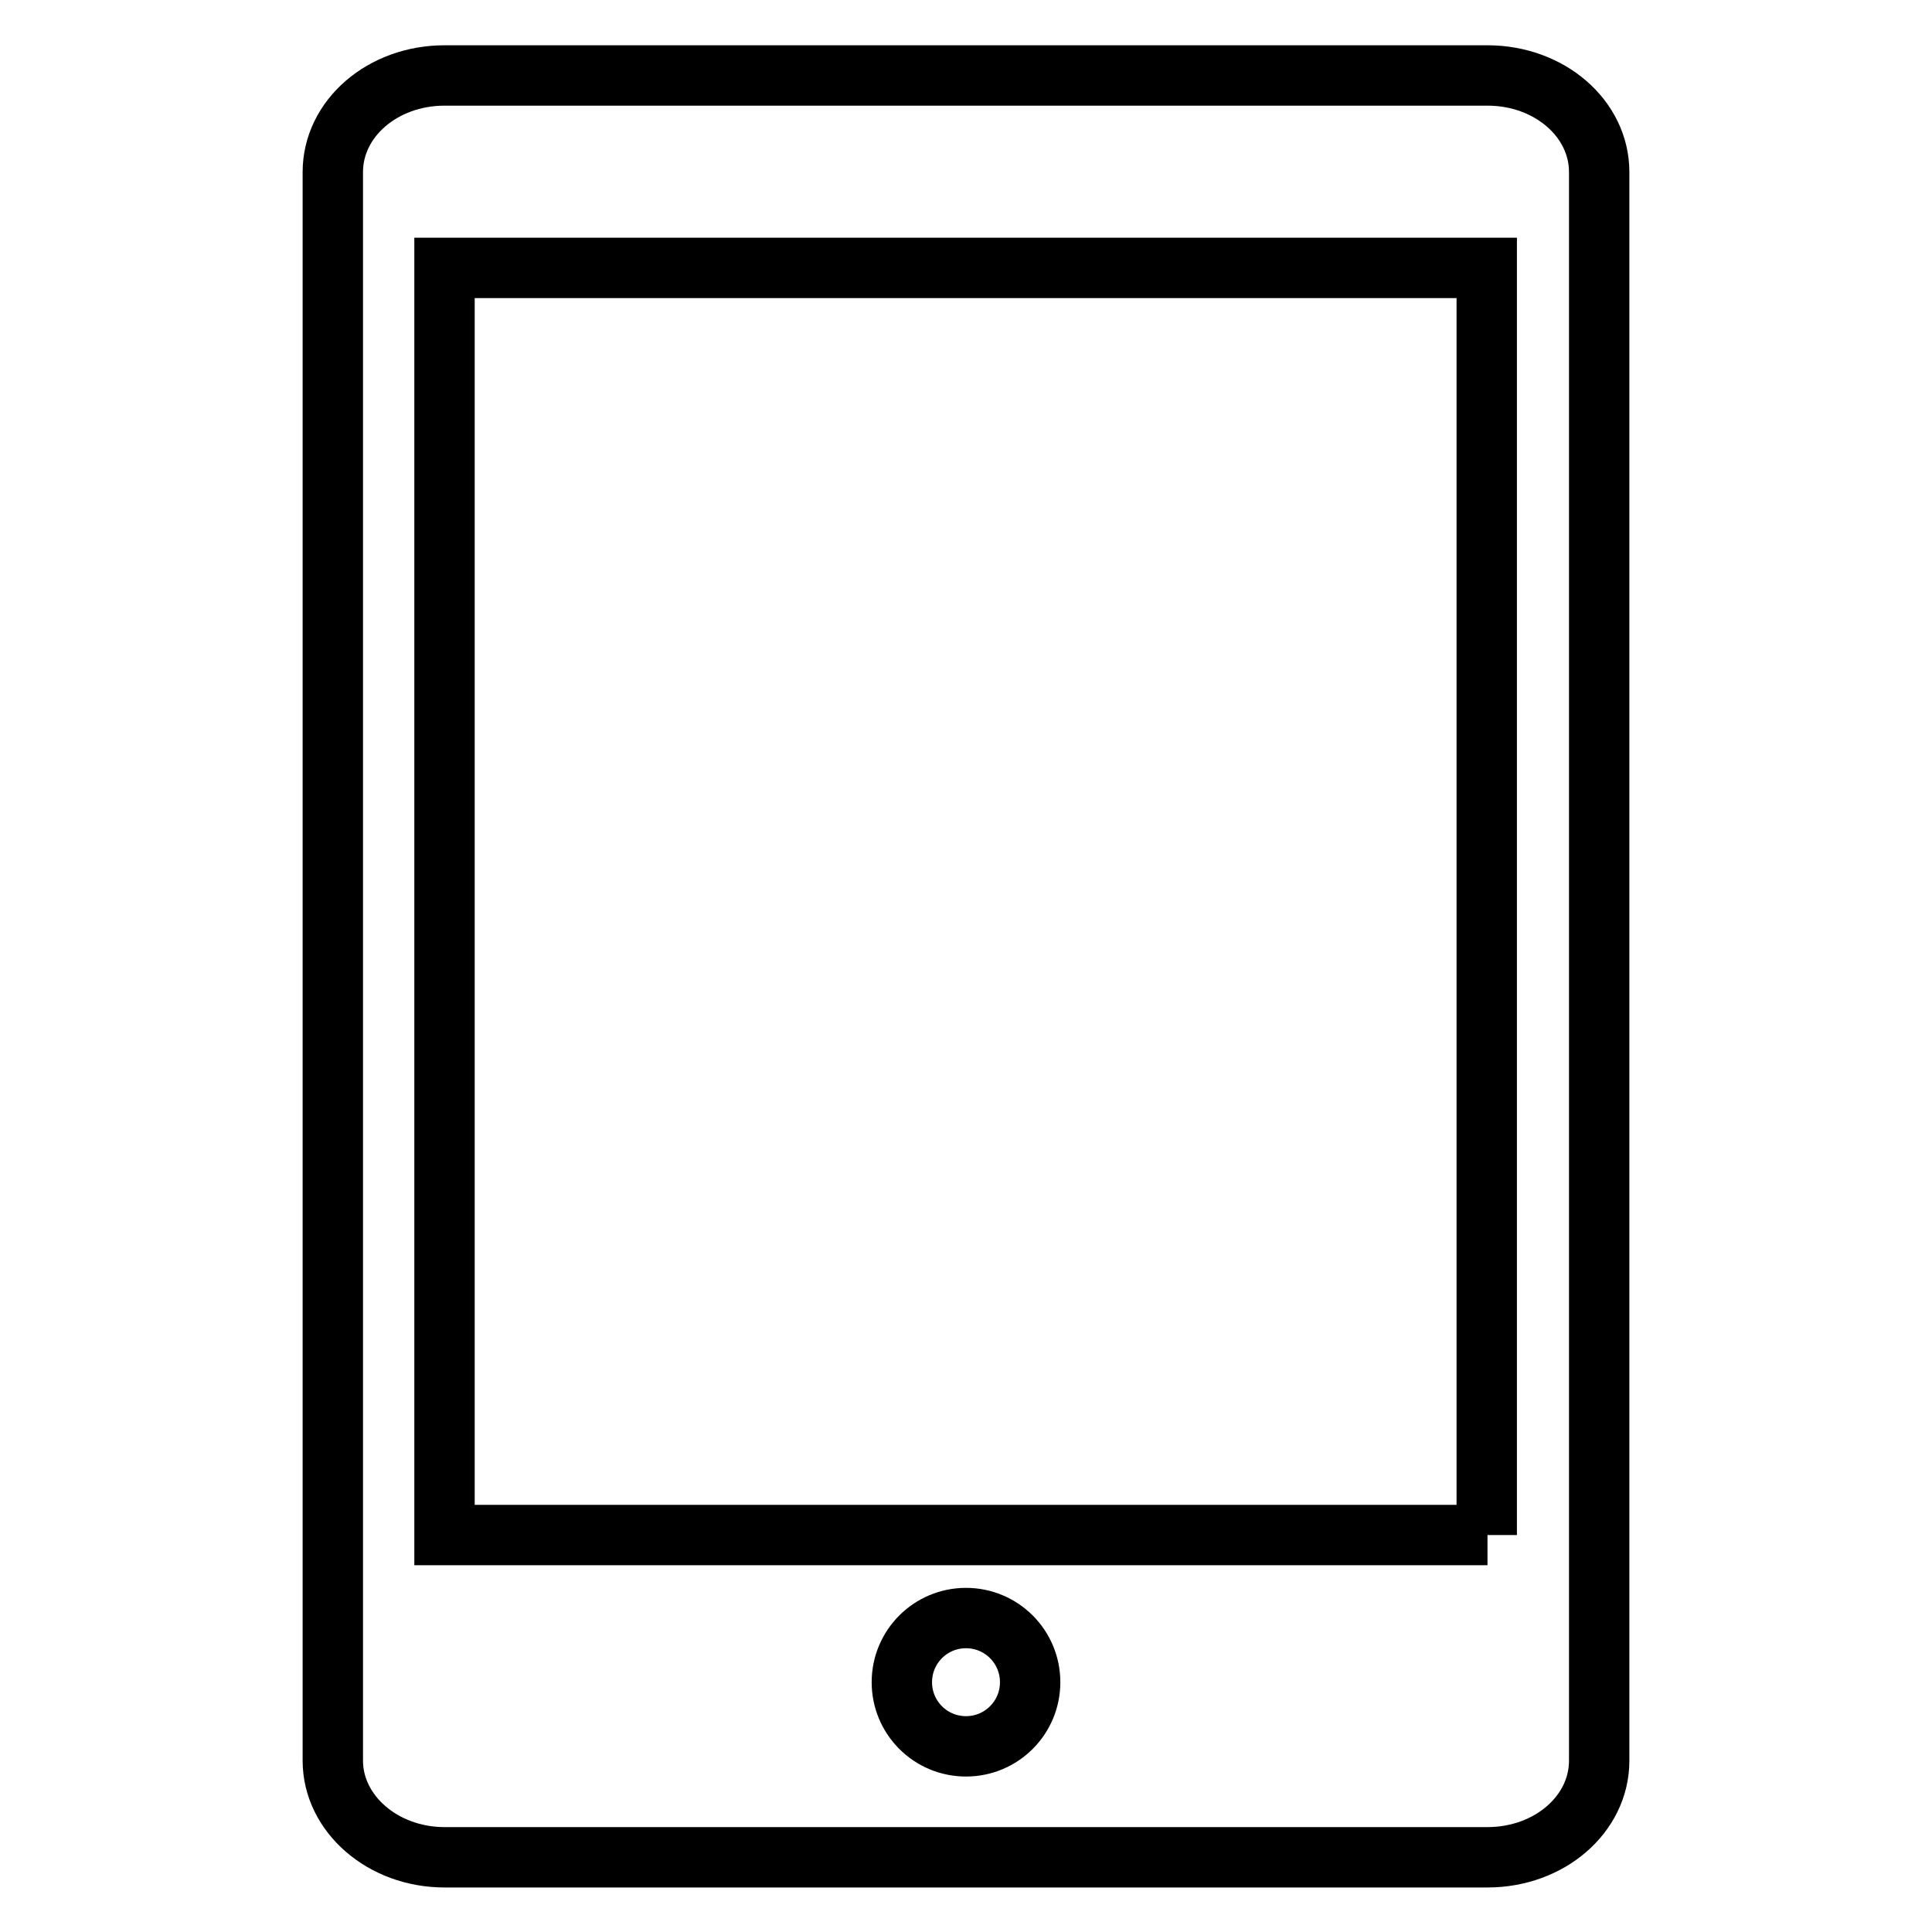
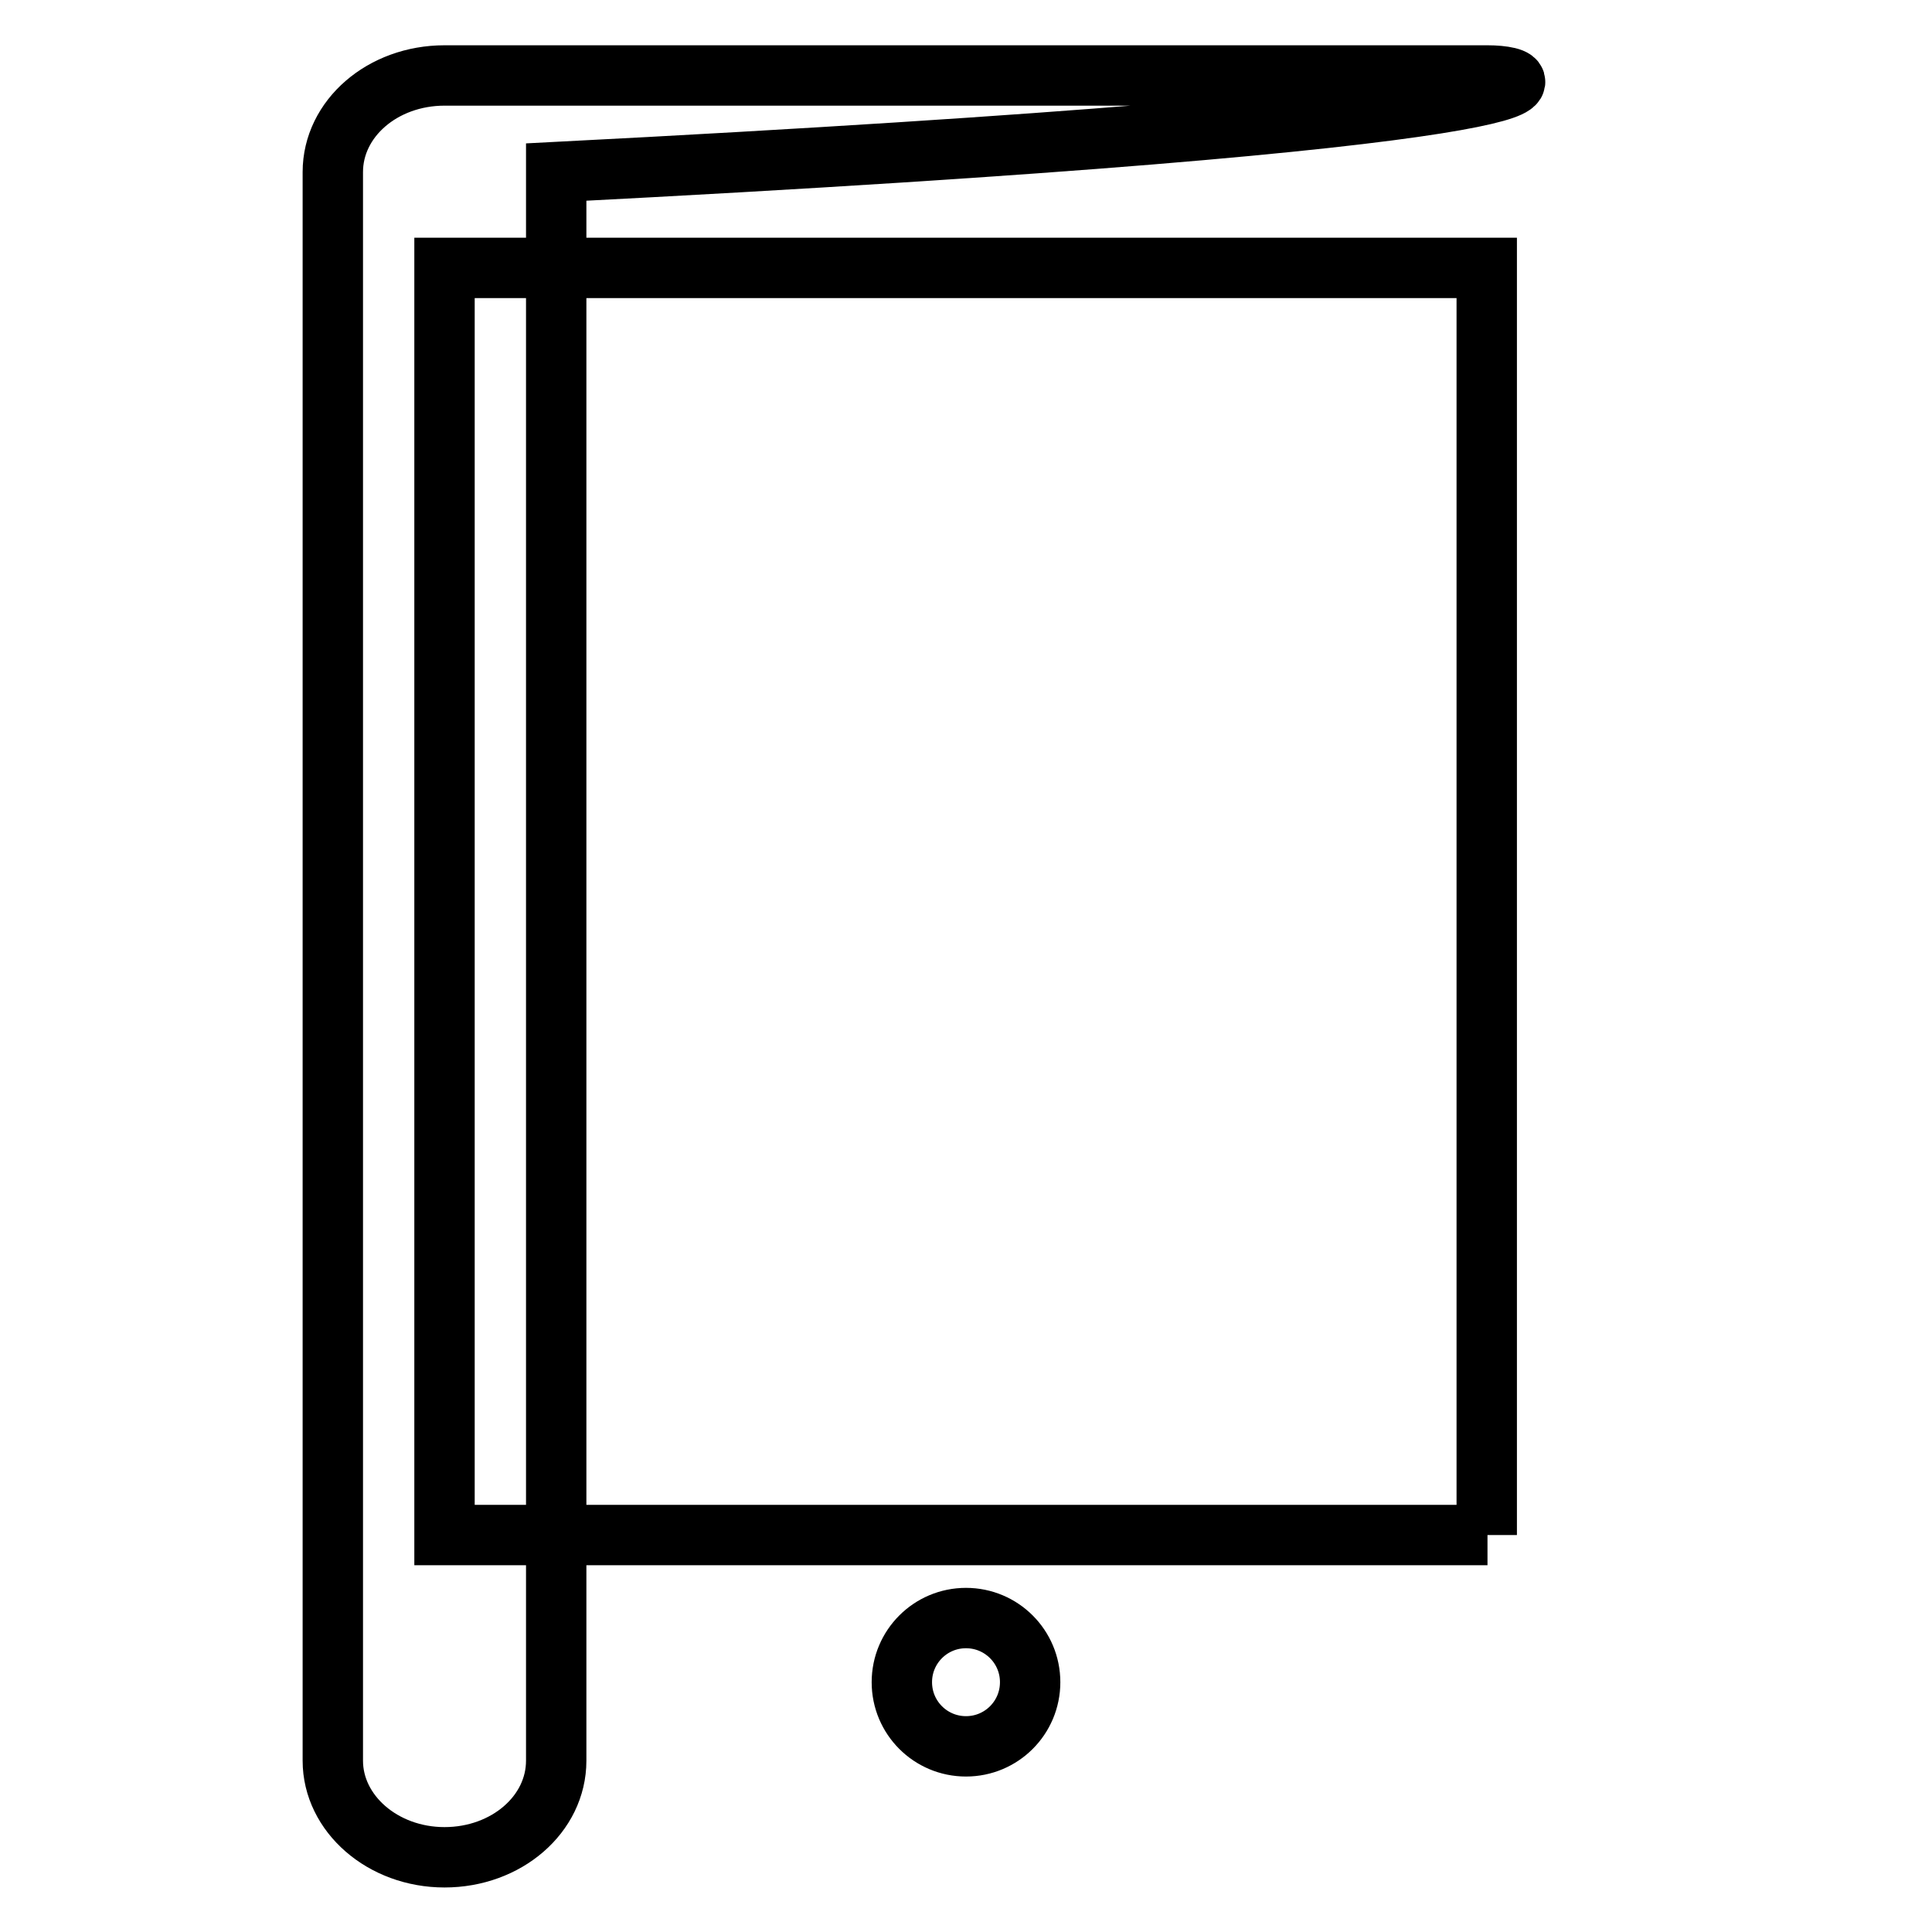
<svg xmlns="http://www.w3.org/2000/svg" version="1.1" x="0px" y="0px" viewBox="0 0 256 256" enable-background="new 0 0 256 256" xml:space="preserve">
  <g>
-     <path stroke-width="8" fill-opacity="0" stroke="#000000" d="M197.1,10H58.9c-8.2,0-14.8,5.7-14.8,12.8v210.5c0,7,6.6,12.8,14.8,12.8h138.2c8.2,0,14.8-5.7,14.8-12.8 V22.8C211.9,15.7,205.3,10,197.1,10z M128,231.4c-4.7,0-8.5-3.8-8.5-8.5c0-4.7,3.8-8.5,8.5-8.5c4.7,0,8.5,3.8,8.5,8.5 C136.5,227.6,132.7,231.4,128,231.4z M197.1,203.4h-4.9H63.8h-4.9V35.5h4.9h128.3h4.9V203.4L197.1,203.4z" />
+     <path stroke-width="8" fill-opacity="0" stroke="#000000" d="M197.1,10H58.9c-8.2,0-14.8,5.7-14.8,12.8v210.5c0,7,6.6,12.8,14.8,12.8c8.2,0,14.8-5.7,14.8-12.8 V22.8C211.9,15.7,205.3,10,197.1,10z M128,231.4c-4.7,0-8.5-3.8-8.5-8.5c0-4.7,3.8-8.5,8.5-8.5c4.7,0,8.5,3.8,8.5,8.5 C136.5,227.6,132.7,231.4,128,231.4z M197.1,203.4h-4.9H63.8h-4.9V35.5h4.9h128.3h4.9V203.4L197.1,203.4z" />
  </g>
</svg>